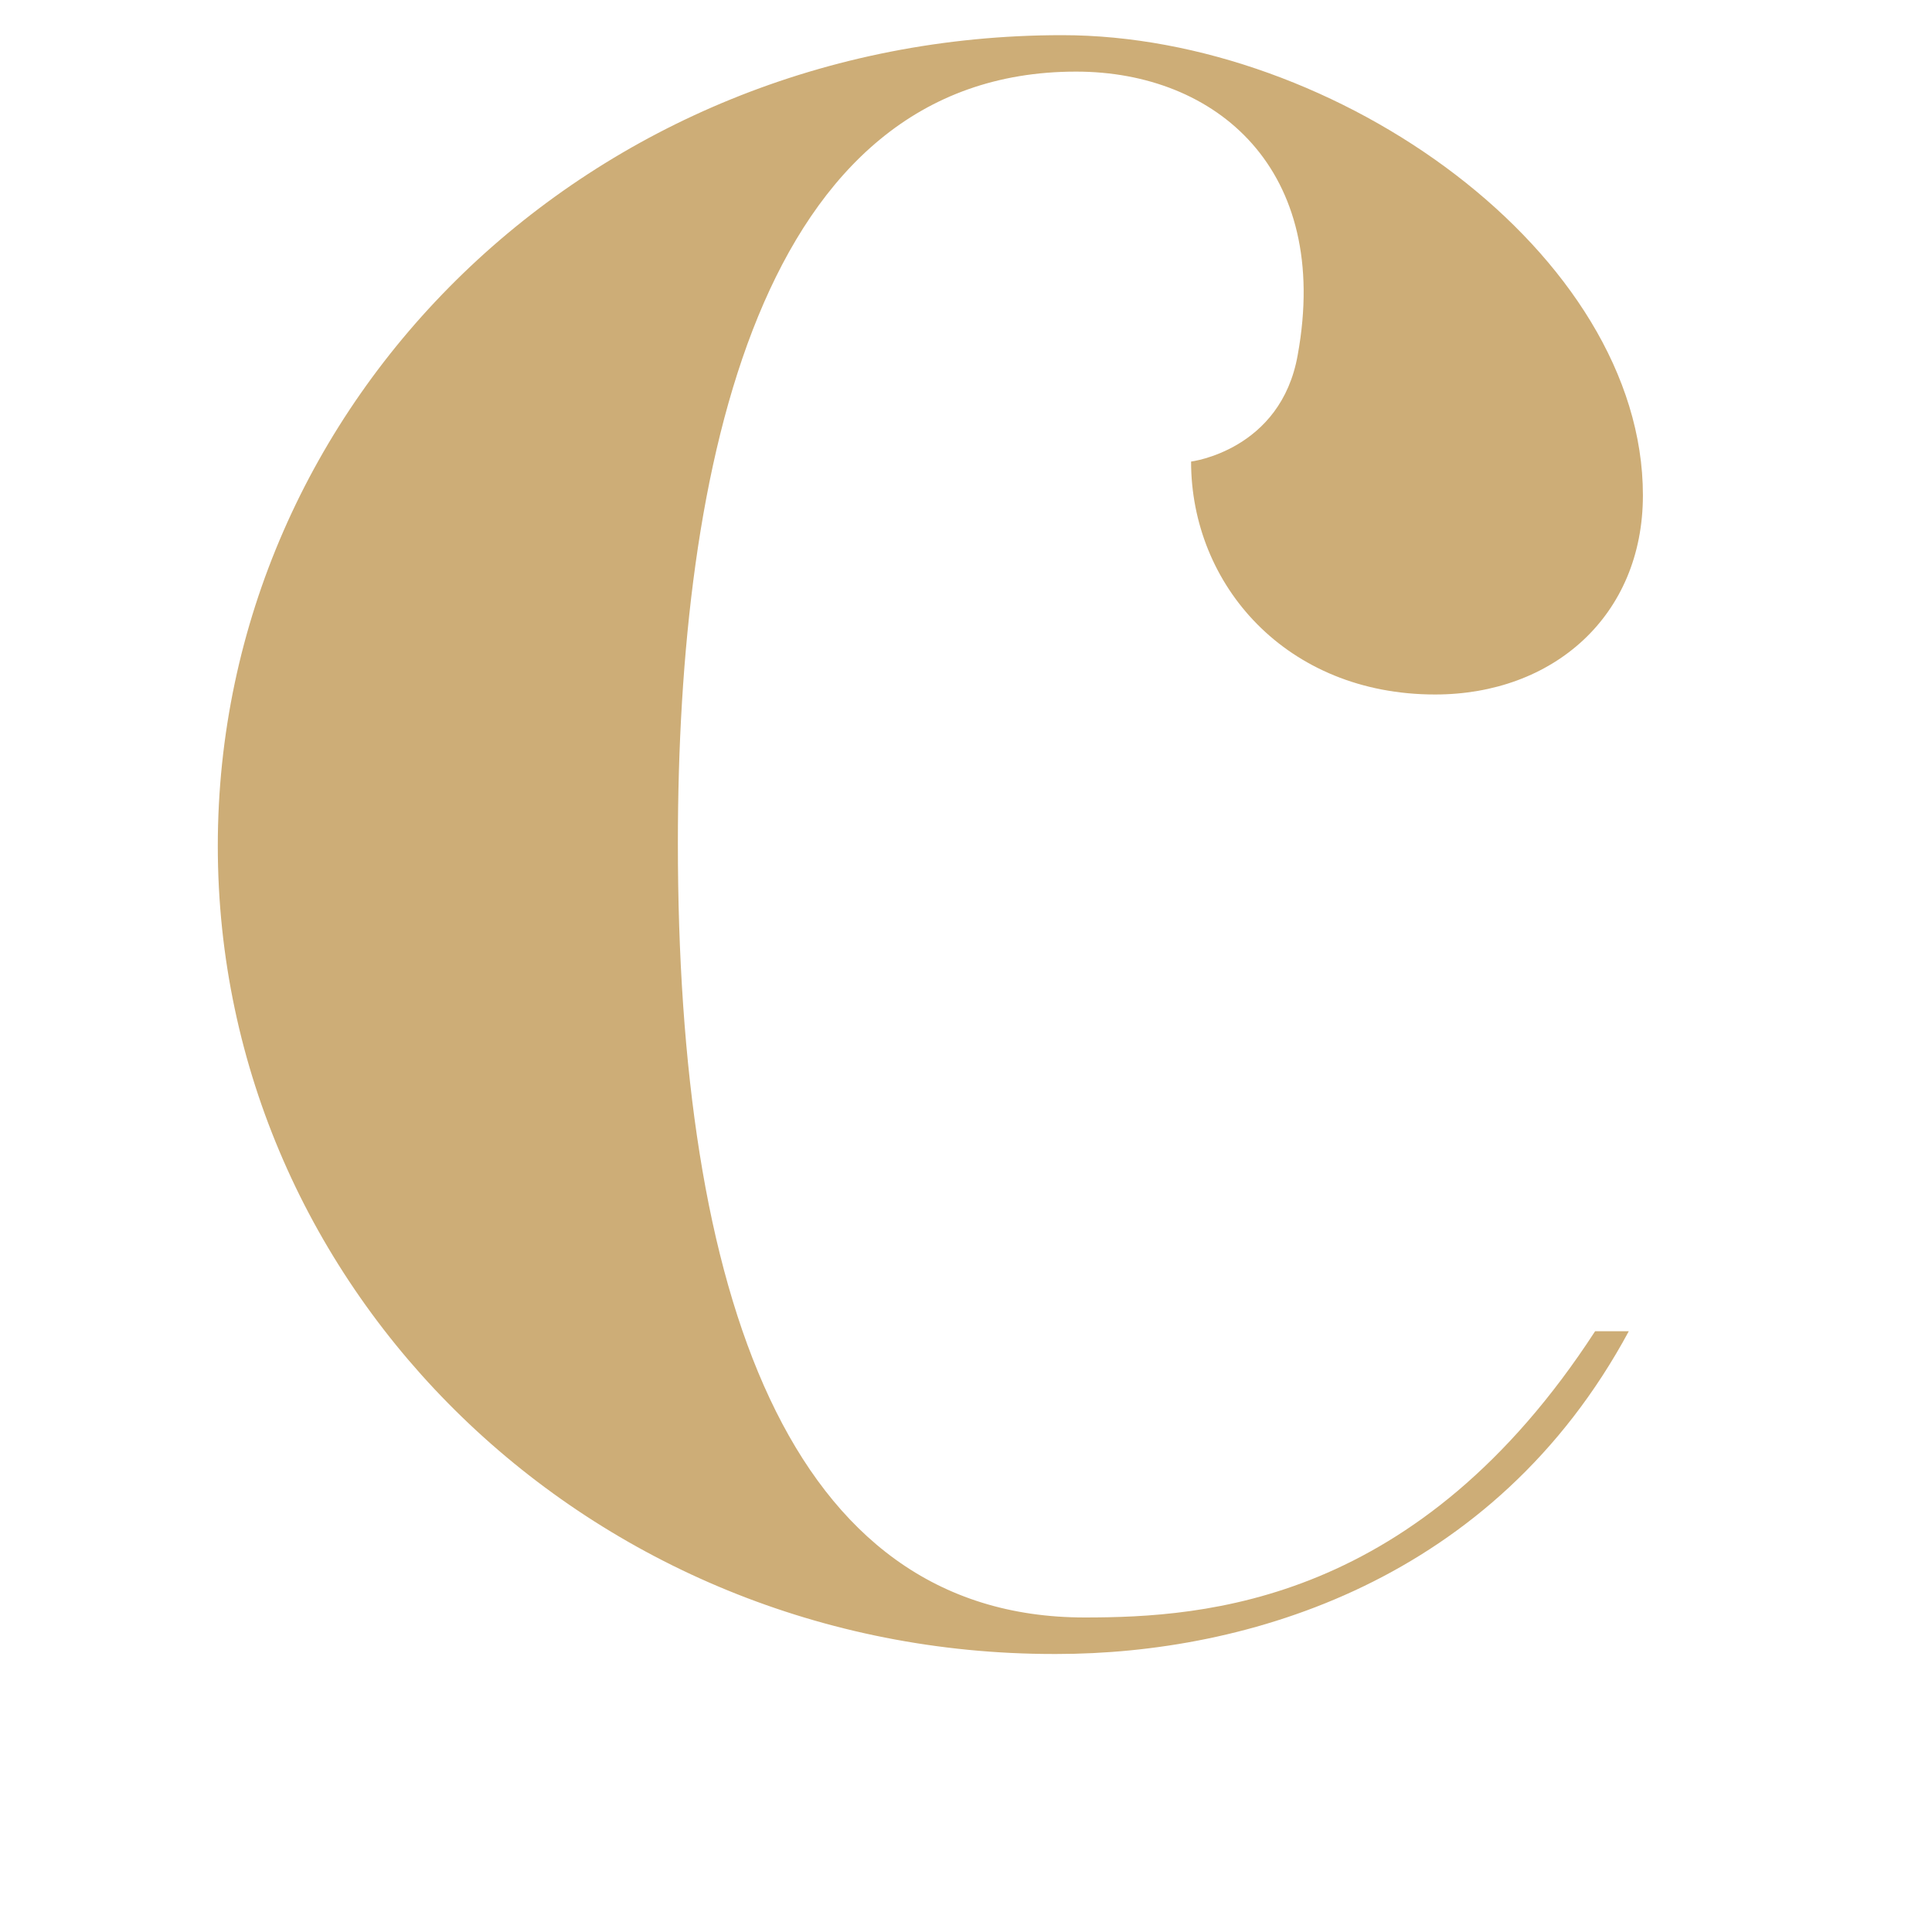
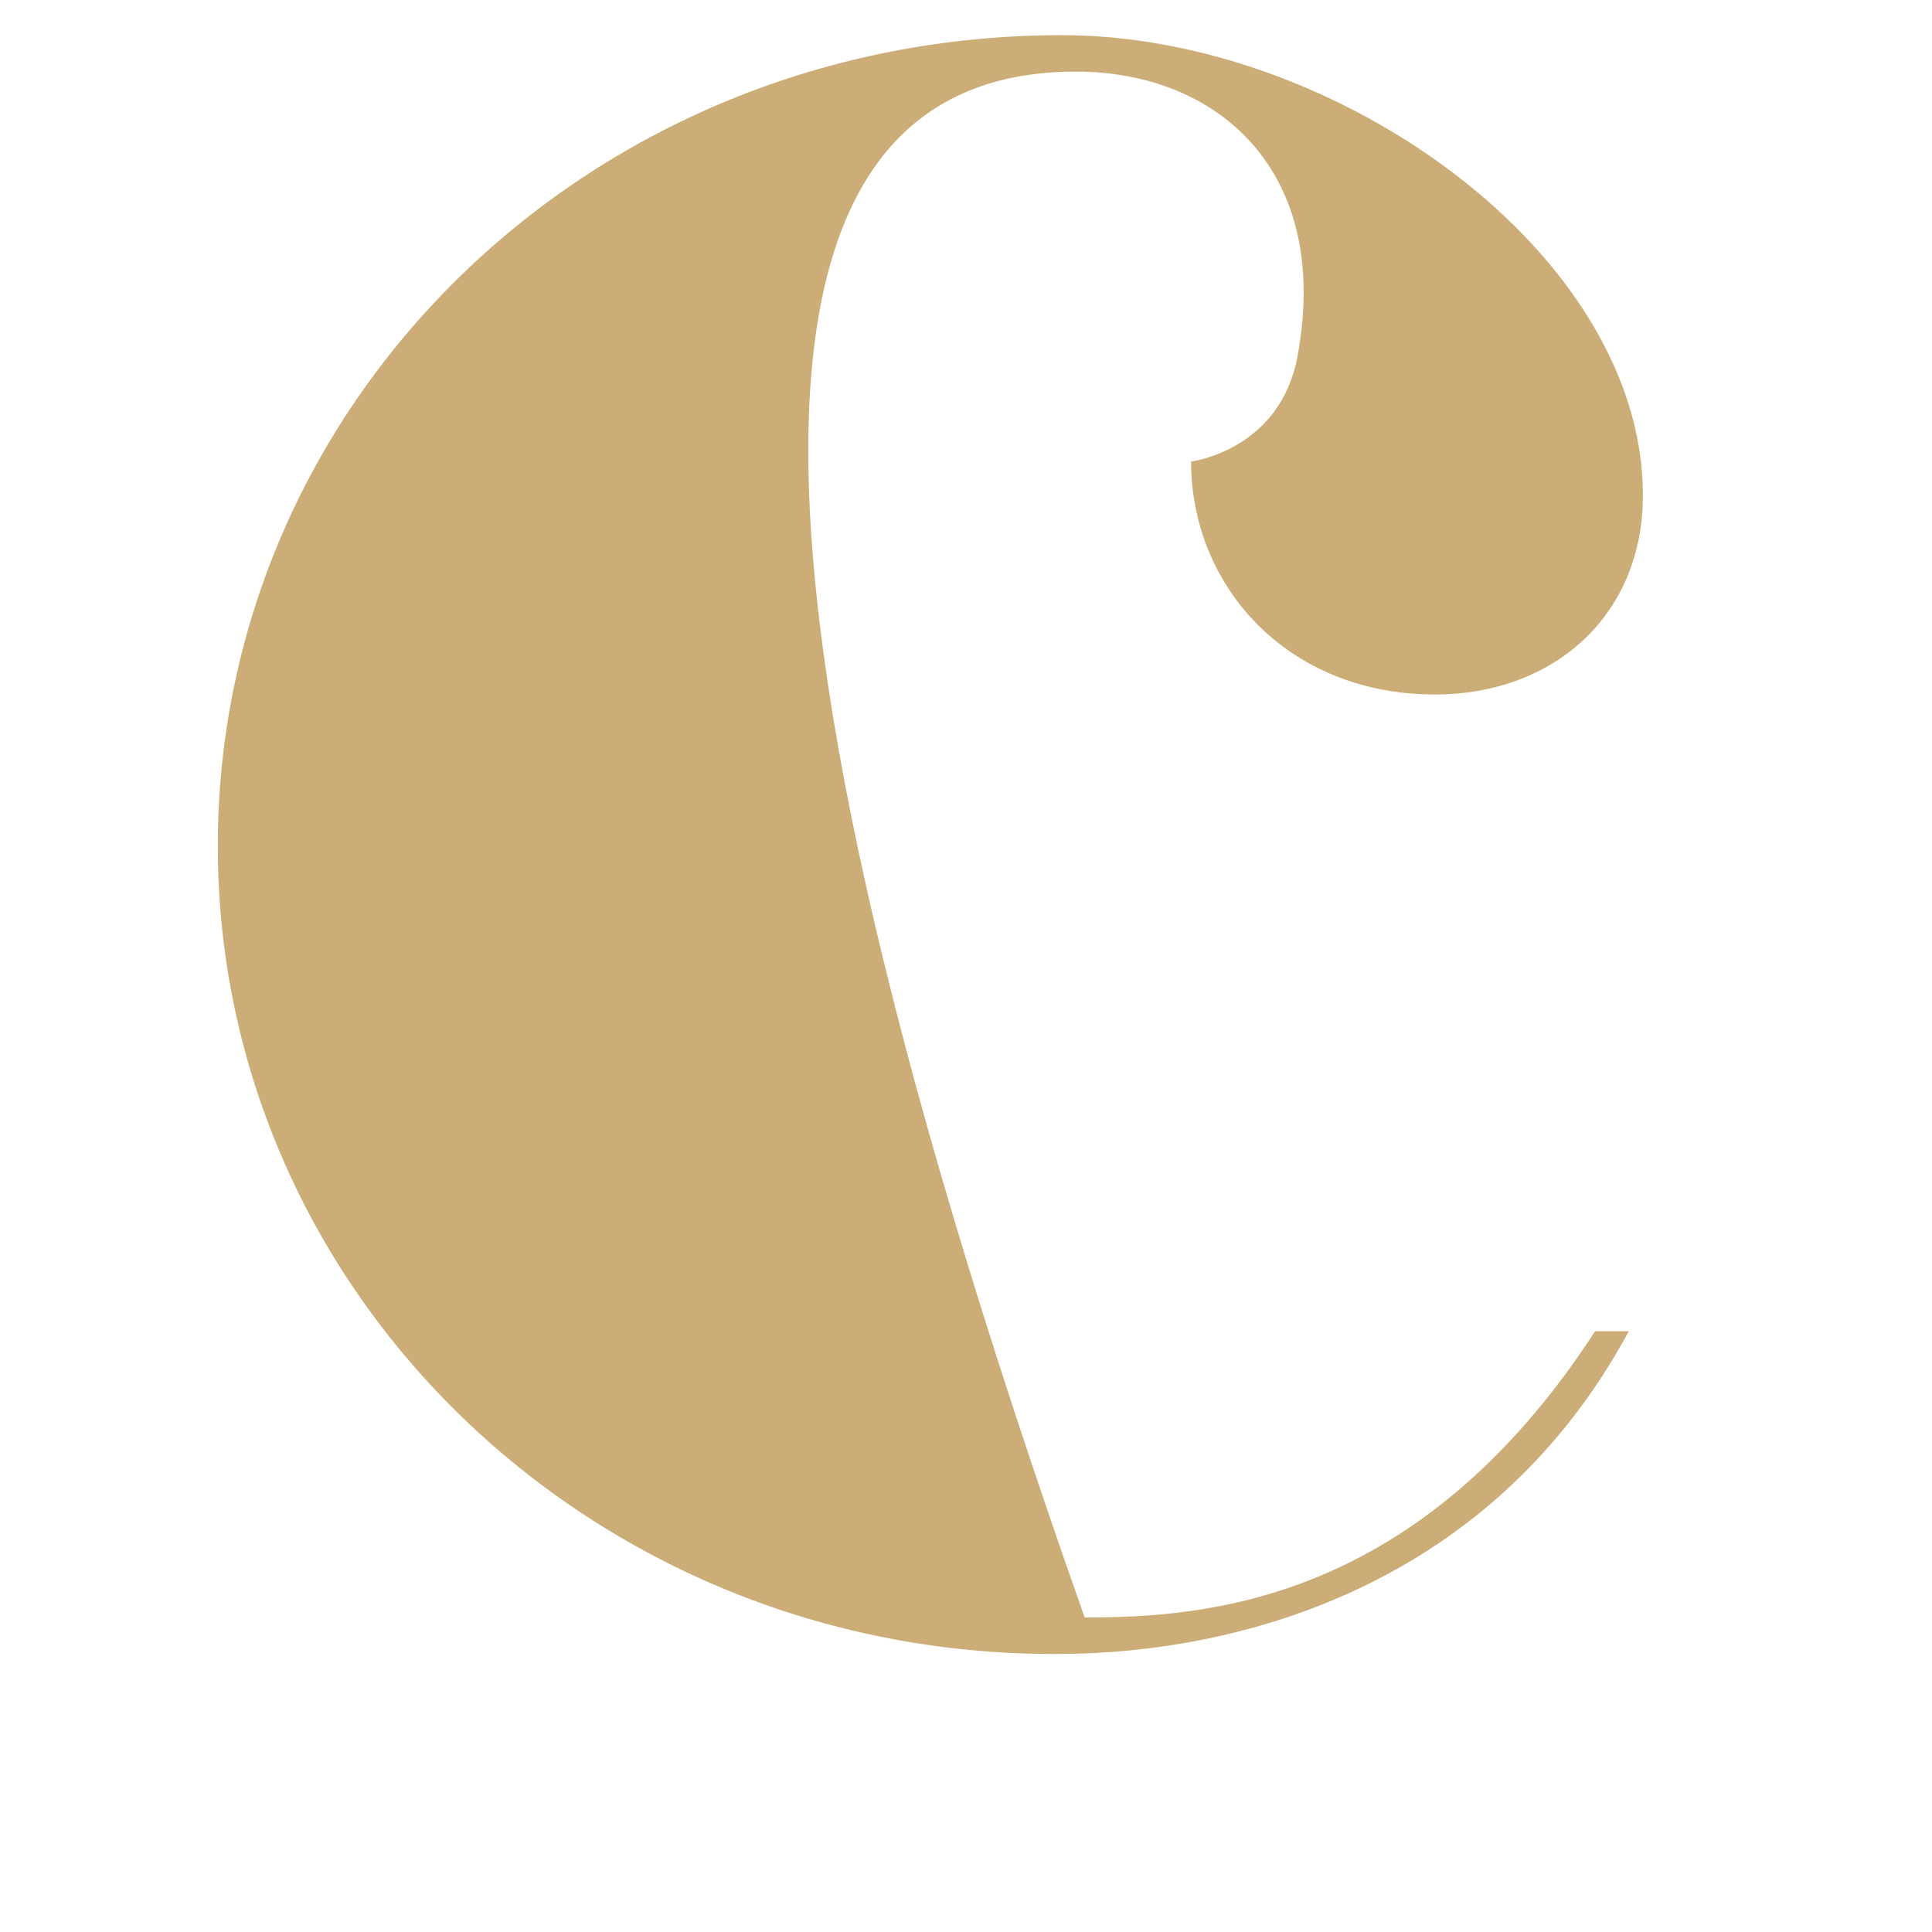
<svg xmlns="http://www.w3.org/2000/svg" width="40" zoomAndPan="magnify" viewBox="0 0 30 30" height="40" preserveAspectRatio="xMidYMid meet" version="1.0">
  <defs>
    <g />
  </defs>
  <g fill="#cdad77" fill-opacity="1">
    <g transform="translate(2.292, 25.245)">
      <g>
-         <path d="M 14.07 0.438 L 14.113 0.438 C 17.074 0.438 20.91 -0.695 23 -4.574 L 22.477 -4.574 C 19.734 -0.348 16.422 -0.129 14.551 -0.129 C 9.934 -0.129 8.234 -5.184 8.234 -12.152 C 8.234 -17.992 9.496 -24.133 14.418 -24.133 C 16.598 -24.133 18.383 -22.609 17.859 -19.734 C 17.598 -18.25 16.203 -18.078 16.203 -18.078 C 16.203 -16.16 17.684 -14.461 19.992 -14.461 C 21.824 -14.461 23.219 -15.68 23.219 -17.555 C 23.219 -21.301 18.469 -24.699 14.199 -24.699 C 6.883 -24.699 1.09 -19.035 1.09 -12.109 C 1.09 -5.184 6.883 0.438 14.07 0.438 Z M 14.07 0.438 " />
+         <path d="M 14.07 0.438 L 14.113 0.438 C 17.074 0.438 20.91 -0.695 23 -4.574 L 22.477 -4.574 C 19.734 -0.348 16.422 -0.129 14.551 -0.129 C 8.234 -17.992 9.496 -24.133 14.418 -24.133 C 16.598 -24.133 18.383 -22.609 17.859 -19.734 C 17.598 -18.25 16.203 -18.078 16.203 -18.078 C 16.203 -16.16 17.684 -14.461 19.992 -14.461 C 21.824 -14.461 23.219 -15.68 23.219 -17.555 C 23.219 -21.301 18.469 -24.699 14.199 -24.699 C 6.883 -24.699 1.09 -19.035 1.09 -12.109 C 1.09 -5.184 6.883 0.438 14.07 0.438 Z M 14.07 0.438 " />
      </g>
    </g>
  </g>
</svg>